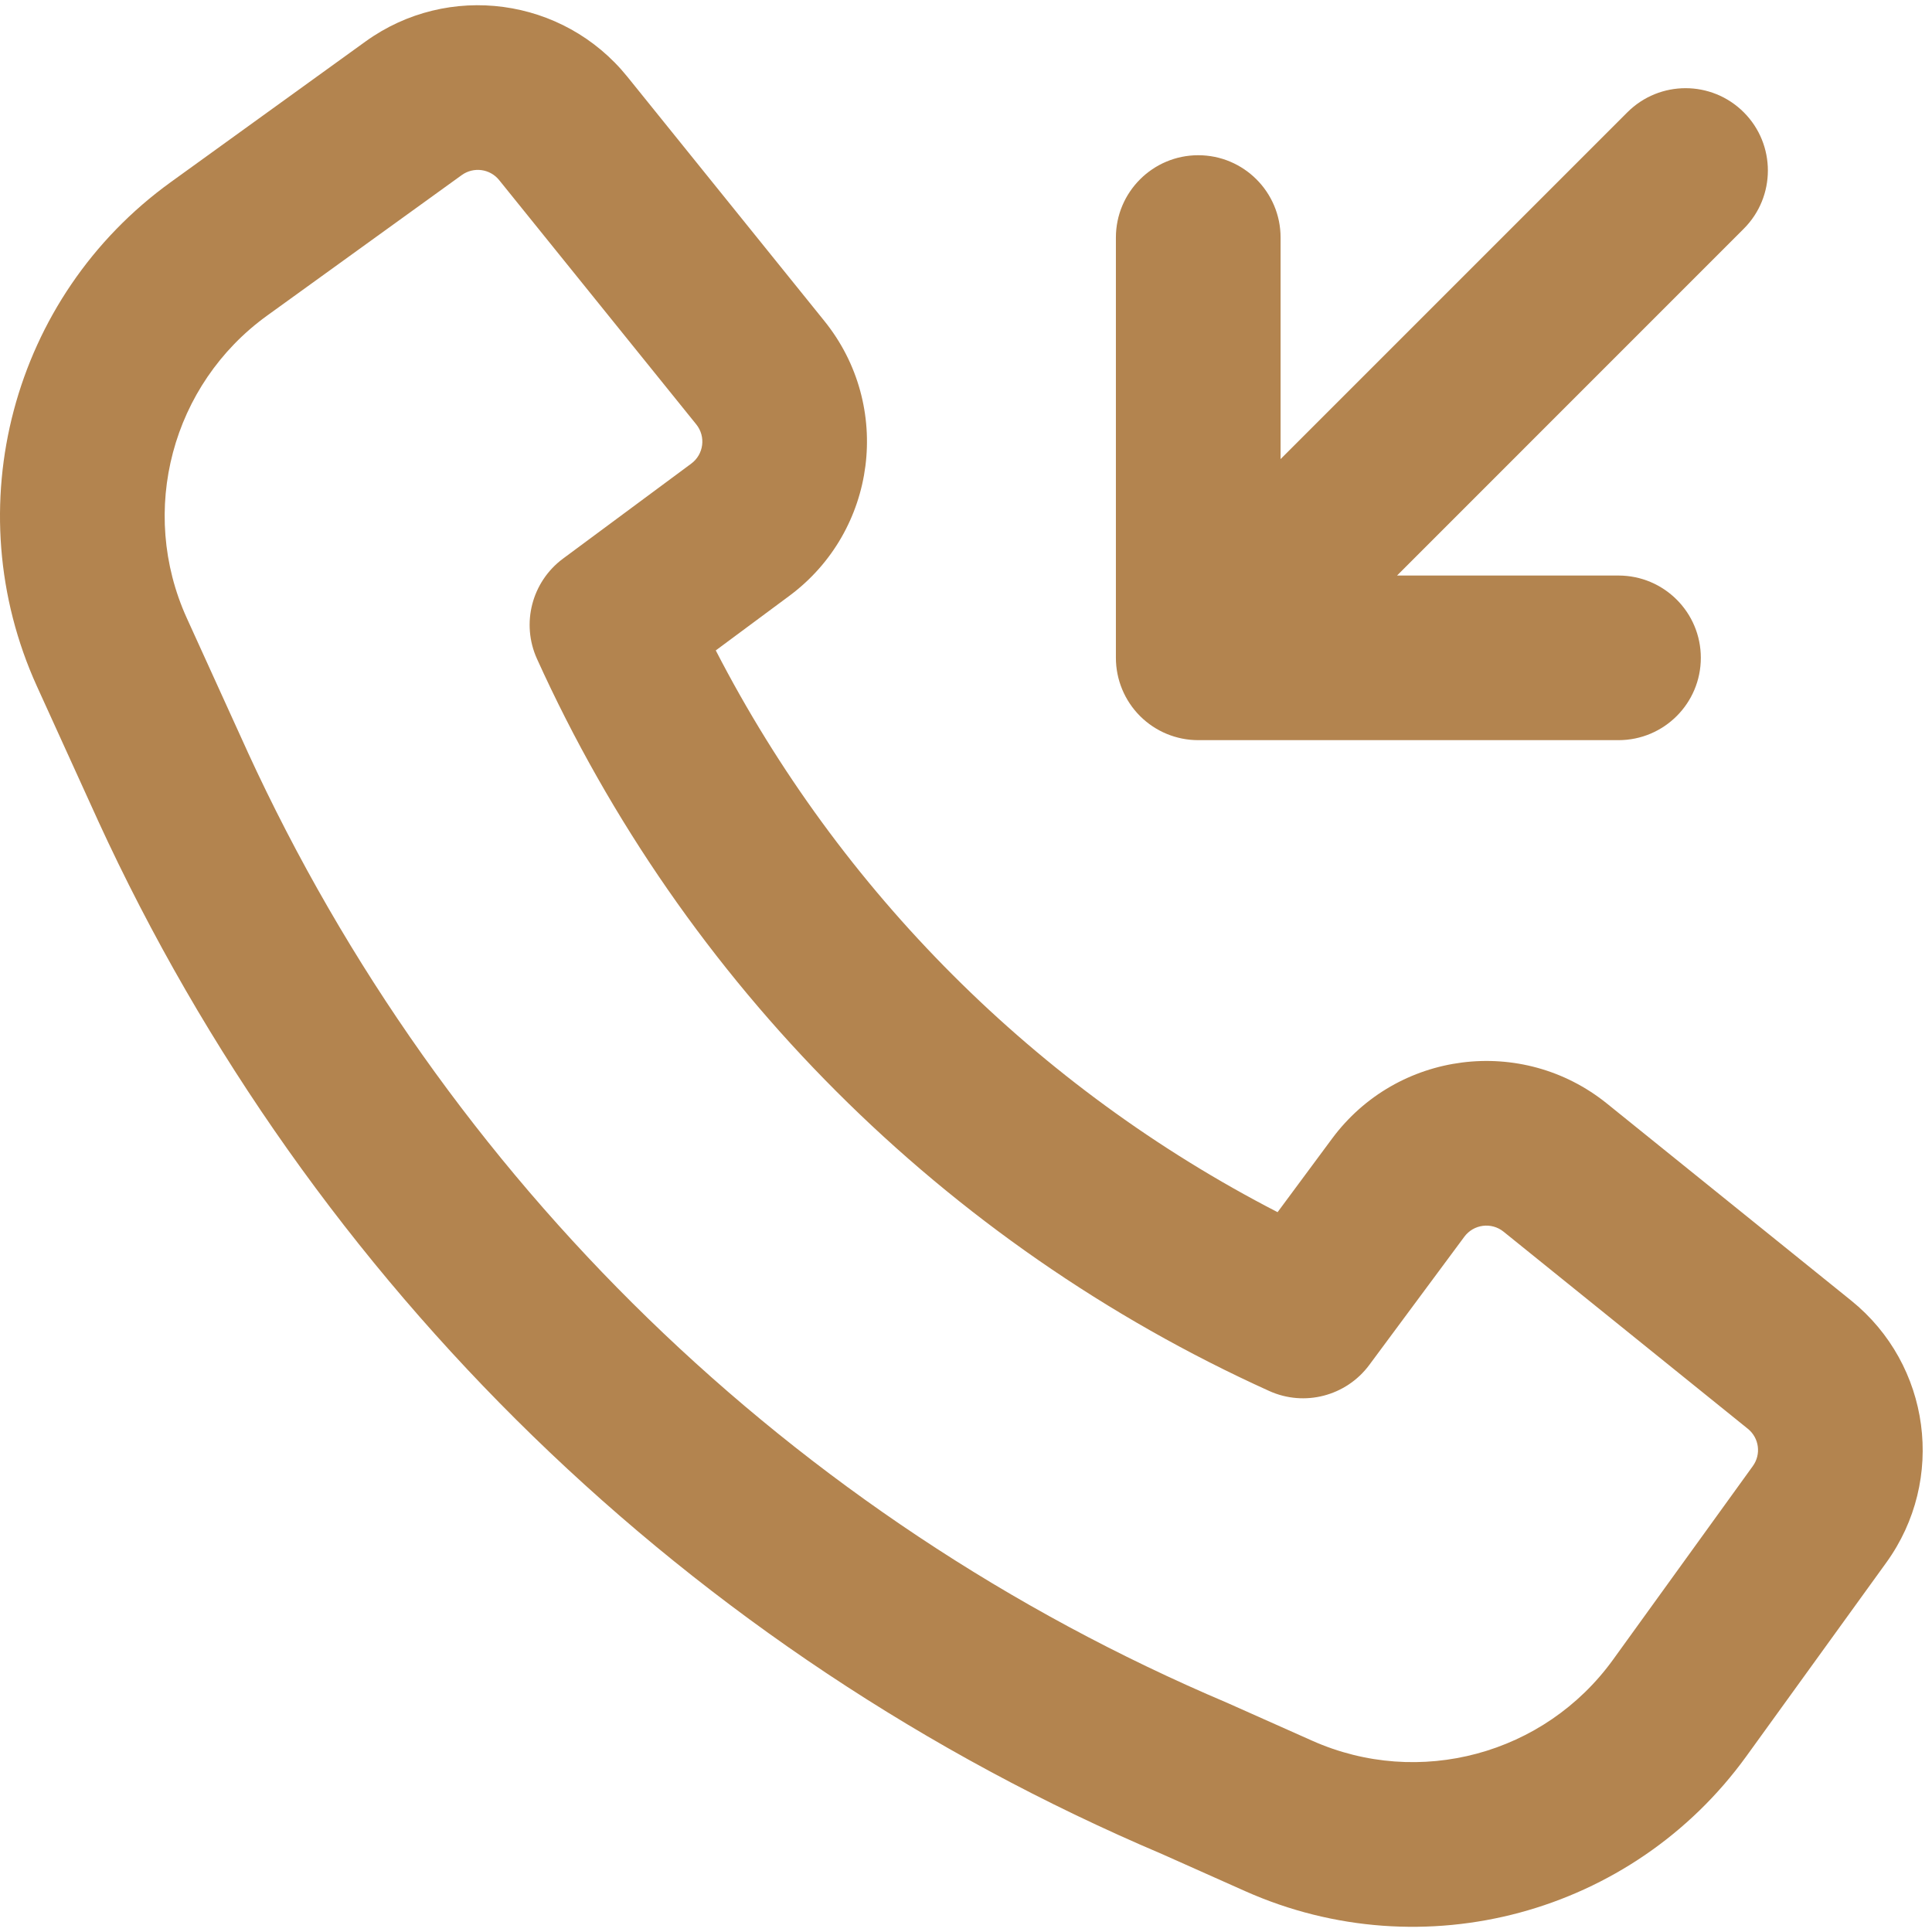
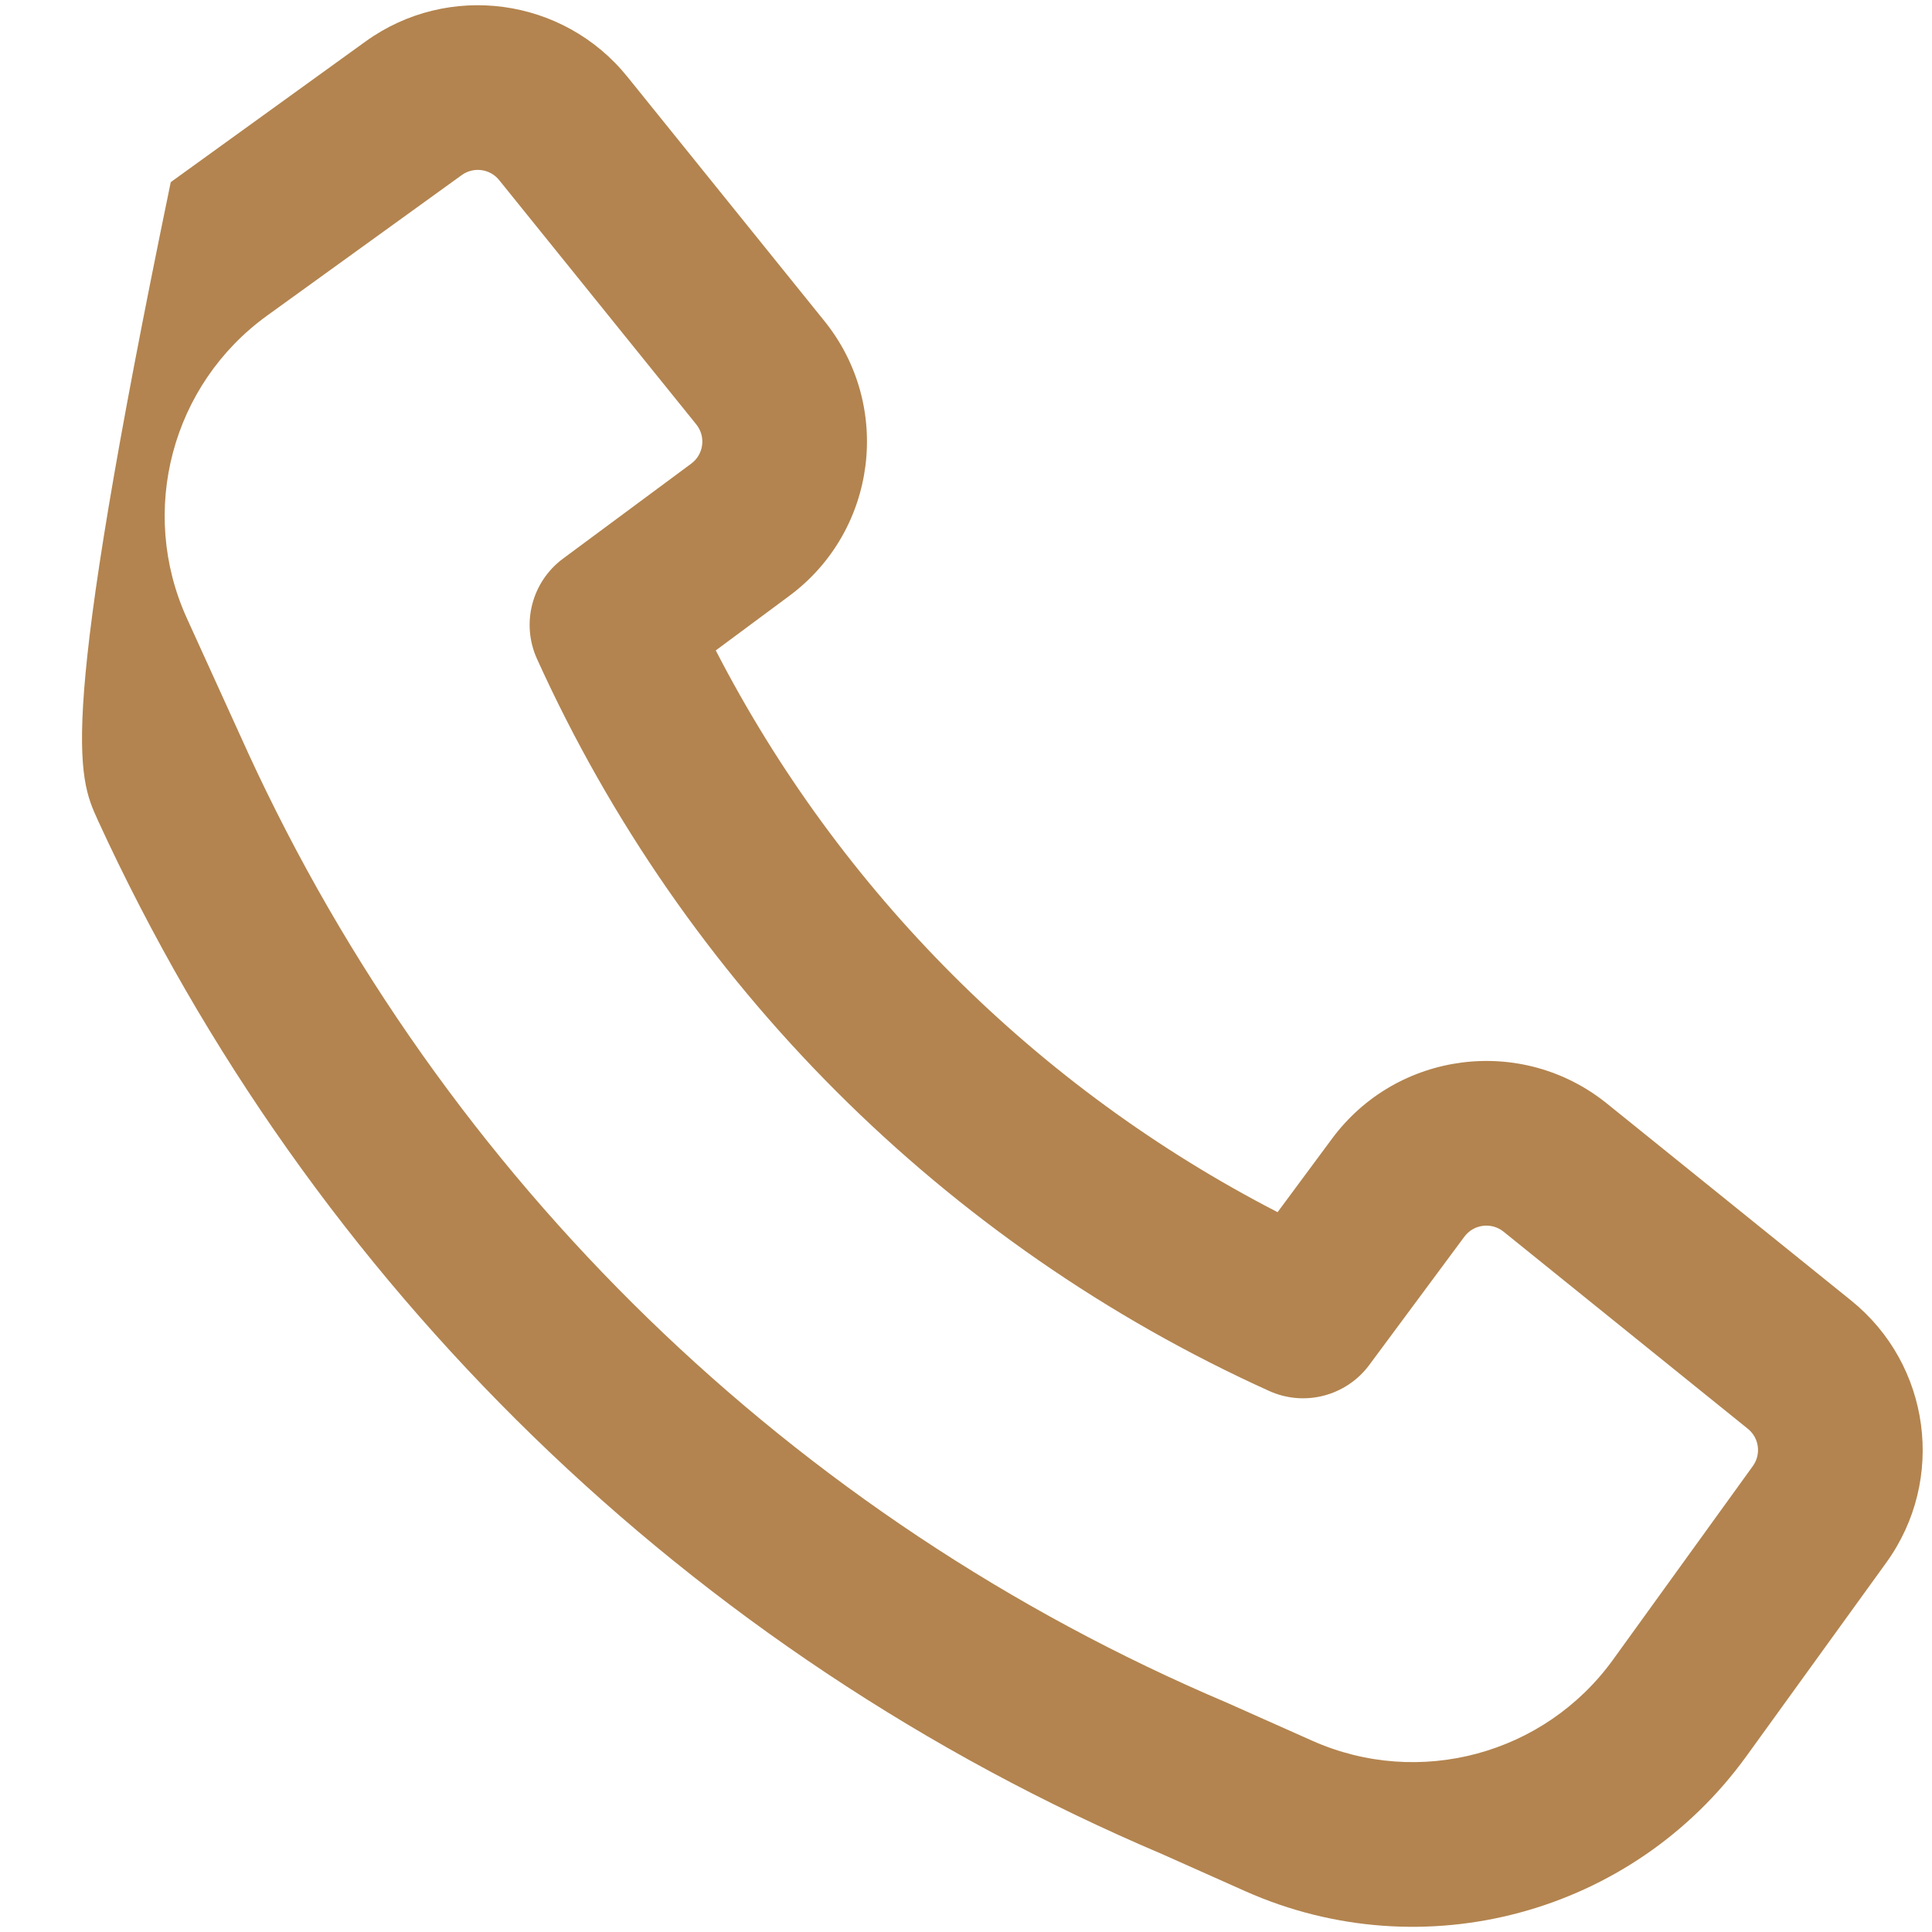
<svg xmlns="http://www.w3.org/2000/svg" viewBox="0 0 29.00 29.00" data-guides="{&quot;vertical&quot;:[],&quot;horizontal&quot;:[]}">
  <defs />
-   <path fill="#b3844f" stroke="none" fill-opacity="1" stroke-width="1" stroke-opacity="1" fill-rule="evenodd" id="tSvgcbad41094a" title="Path 3" d="M1.47 12.315C4.67 19.284 10.364 24.825 17.442 27.83C17.858 28.016 18.275 28.201 18.691 28.387C21.362 29.577 24.501 28.731 26.214 26.361C26.914 25.392 27.614 24.424 28.314 23.455C29.212 22.212 28.98 20.485 27.787 19.522C26.565 18.536 25.343 17.55 24.121 16.565C22.846 15.536 20.97 15.775 19.994 17.092C19.721 17.46 19.449 17.828 19.177 18.195C15.561 16.332 12.607 13.379 10.744 9.763C11.112 9.49 11.479 9.218 11.847 8.945C13.164 7.969 13.403 6.093 12.374 4.818C11.389 3.596 10.403 2.374 9.417 1.152C8.454 -0.041 6.727 -0.273 5.485 0.624C4.511 1.327 3.537 2.03 2.563 2.734C0.177 4.456 -0.663 7.622 0.554 10.301C0.859 10.971 1.164 11.641 1.468 12.31C1.469 12.312 1.47 12.313 1.47 12.315ZM18.418 25.559C11.903 22.797 6.662 17.698 3.717 11.286C3.717 11.285 3.717 11.284 3.716 11.283C3.412 10.615 3.108 9.946 2.804 9.278C2.074 7.671 2.578 5.771 4.01 4.737C4.984 4.034 5.957 3.331 6.931 2.628C7.109 2.5 7.356 2.533 7.493 2.704C8.479 3.926 9.465 5.148 10.451 6.37C10.598 6.552 10.564 6.82 10.376 6.959C9.734 7.435 9.092 7.91 8.45 8.386C7.983 8.733 7.82 9.358 8.06 9.889C10.265 14.76 14.179 18.674 19.051 20.879C19.581 21.119 20.206 20.956 20.553 20.489C21.029 19.847 21.504 19.205 21.98 18.564C22.119 18.376 22.387 18.341 22.569 18.488C23.791 19.474 25.013 20.46 26.235 21.446C26.406 21.583 26.439 21.83 26.31 22.007C25.61 22.976 24.911 23.945 24.211 24.914C23.183 26.336 21.299 26.843 19.697 26.129C19.277 25.942 18.858 25.755 18.438 25.568C18.431 25.565 18.424 25.562 18.418 25.559Z" />
-   <path fill="#b3844f" stroke="none" fill-opacity="1" stroke-width="1" stroke-opacity="1" id="tSvg44ab8e78a9" title="Path 4" d="M16.75 9.874C16.75 10.202 16.881 10.517 17.112 10.748C17.344 10.98 17.658 11.11 17.986 11.11C20.089 11.11 22.192 11.11 24.294 11.11C24.977 11.11 25.53 10.557 25.53 9.874C25.53 9.192 24.977 8.639 24.294 8.639C23.186 8.639 22.078 8.639 20.97 8.639C22.705 6.904 24.44 5.168 26.175 3.433C26.657 2.951 26.657 2.168 26.175 1.686C25.692 1.203 24.91 1.203 24.427 1.686C22.692 3.421 20.957 5.156 19.222 6.891C19.222 5.783 19.222 4.675 19.222 3.566C19.222 2.884 18.669 2.33 17.986 2.33C17.304 2.33 16.75 2.884 16.75 3.566C16.75 5.669 16.75 7.772 16.75 9.874Z" />
+   <path fill="#b3844f" stroke="none" fill-opacity="1" stroke-width="1" stroke-opacity="1" fill-rule="evenodd" id="tSvgcbad41094a" title="Path 3" d="M1.47 12.315C4.67 19.284 10.364 24.825 17.442 27.83C17.858 28.016 18.275 28.201 18.691 28.387C21.362 29.577 24.501 28.731 26.214 26.361C26.914 25.392 27.614 24.424 28.314 23.455C29.212 22.212 28.98 20.485 27.787 19.522C26.565 18.536 25.343 17.55 24.121 16.565C22.846 15.536 20.97 15.775 19.994 17.092C19.721 17.46 19.449 17.828 19.177 18.195C15.561 16.332 12.607 13.379 10.744 9.763C11.112 9.49 11.479 9.218 11.847 8.945C13.164 7.969 13.403 6.093 12.374 4.818C11.389 3.596 10.403 2.374 9.417 1.152C8.454 -0.041 6.727 -0.273 5.485 0.624C4.511 1.327 3.537 2.03 2.563 2.734C0.859 10.971 1.164 11.641 1.468 12.31C1.469 12.312 1.47 12.313 1.47 12.315ZM18.418 25.559C11.903 22.797 6.662 17.698 3.717 11.286C3.717 11.285 3.717 11.284 3.716 11.283C3.412 10.615 3.108 9.946 2.804 9.278C2.074 7.671 2.578 5.771 4.01 4.737C4.984 4.034 5.957 3.331 6.931 2.628C7.109 2.5 7.356 2.533 7.493 2.704C8.479 3.926 9.465 5.148 10.451 6.37C10.598 6.552 10.564 6.82 10.376 6.959C9.734 7.435 9.092 7.91 8.45 8.386C7.983 8.733 7.82 9.358 8.06 9.889C10.265 14.76 14.179 18.674 19.051 20.879C19.581 21.119 20.206 20.956 20.553 20.489C21.029 19.847 21.504 19.205 21.98 18.564C22.119 18.376 22.387 18.341 22.569 18.488C23.791 19.474 25.013 20.46 26.235 21.446C26.406 21.583 26.439 21.83 26.31 22.007C25.61 22.976 24.911 23.945 24.211 24.914C23.183 26.336 21.299 26.843 19.697 26.129C19.277 25.942 18.858 25.755 18.438 25.568C18.431 25.565 18.424 25.562 18.418 25.559Z" />
</svg>